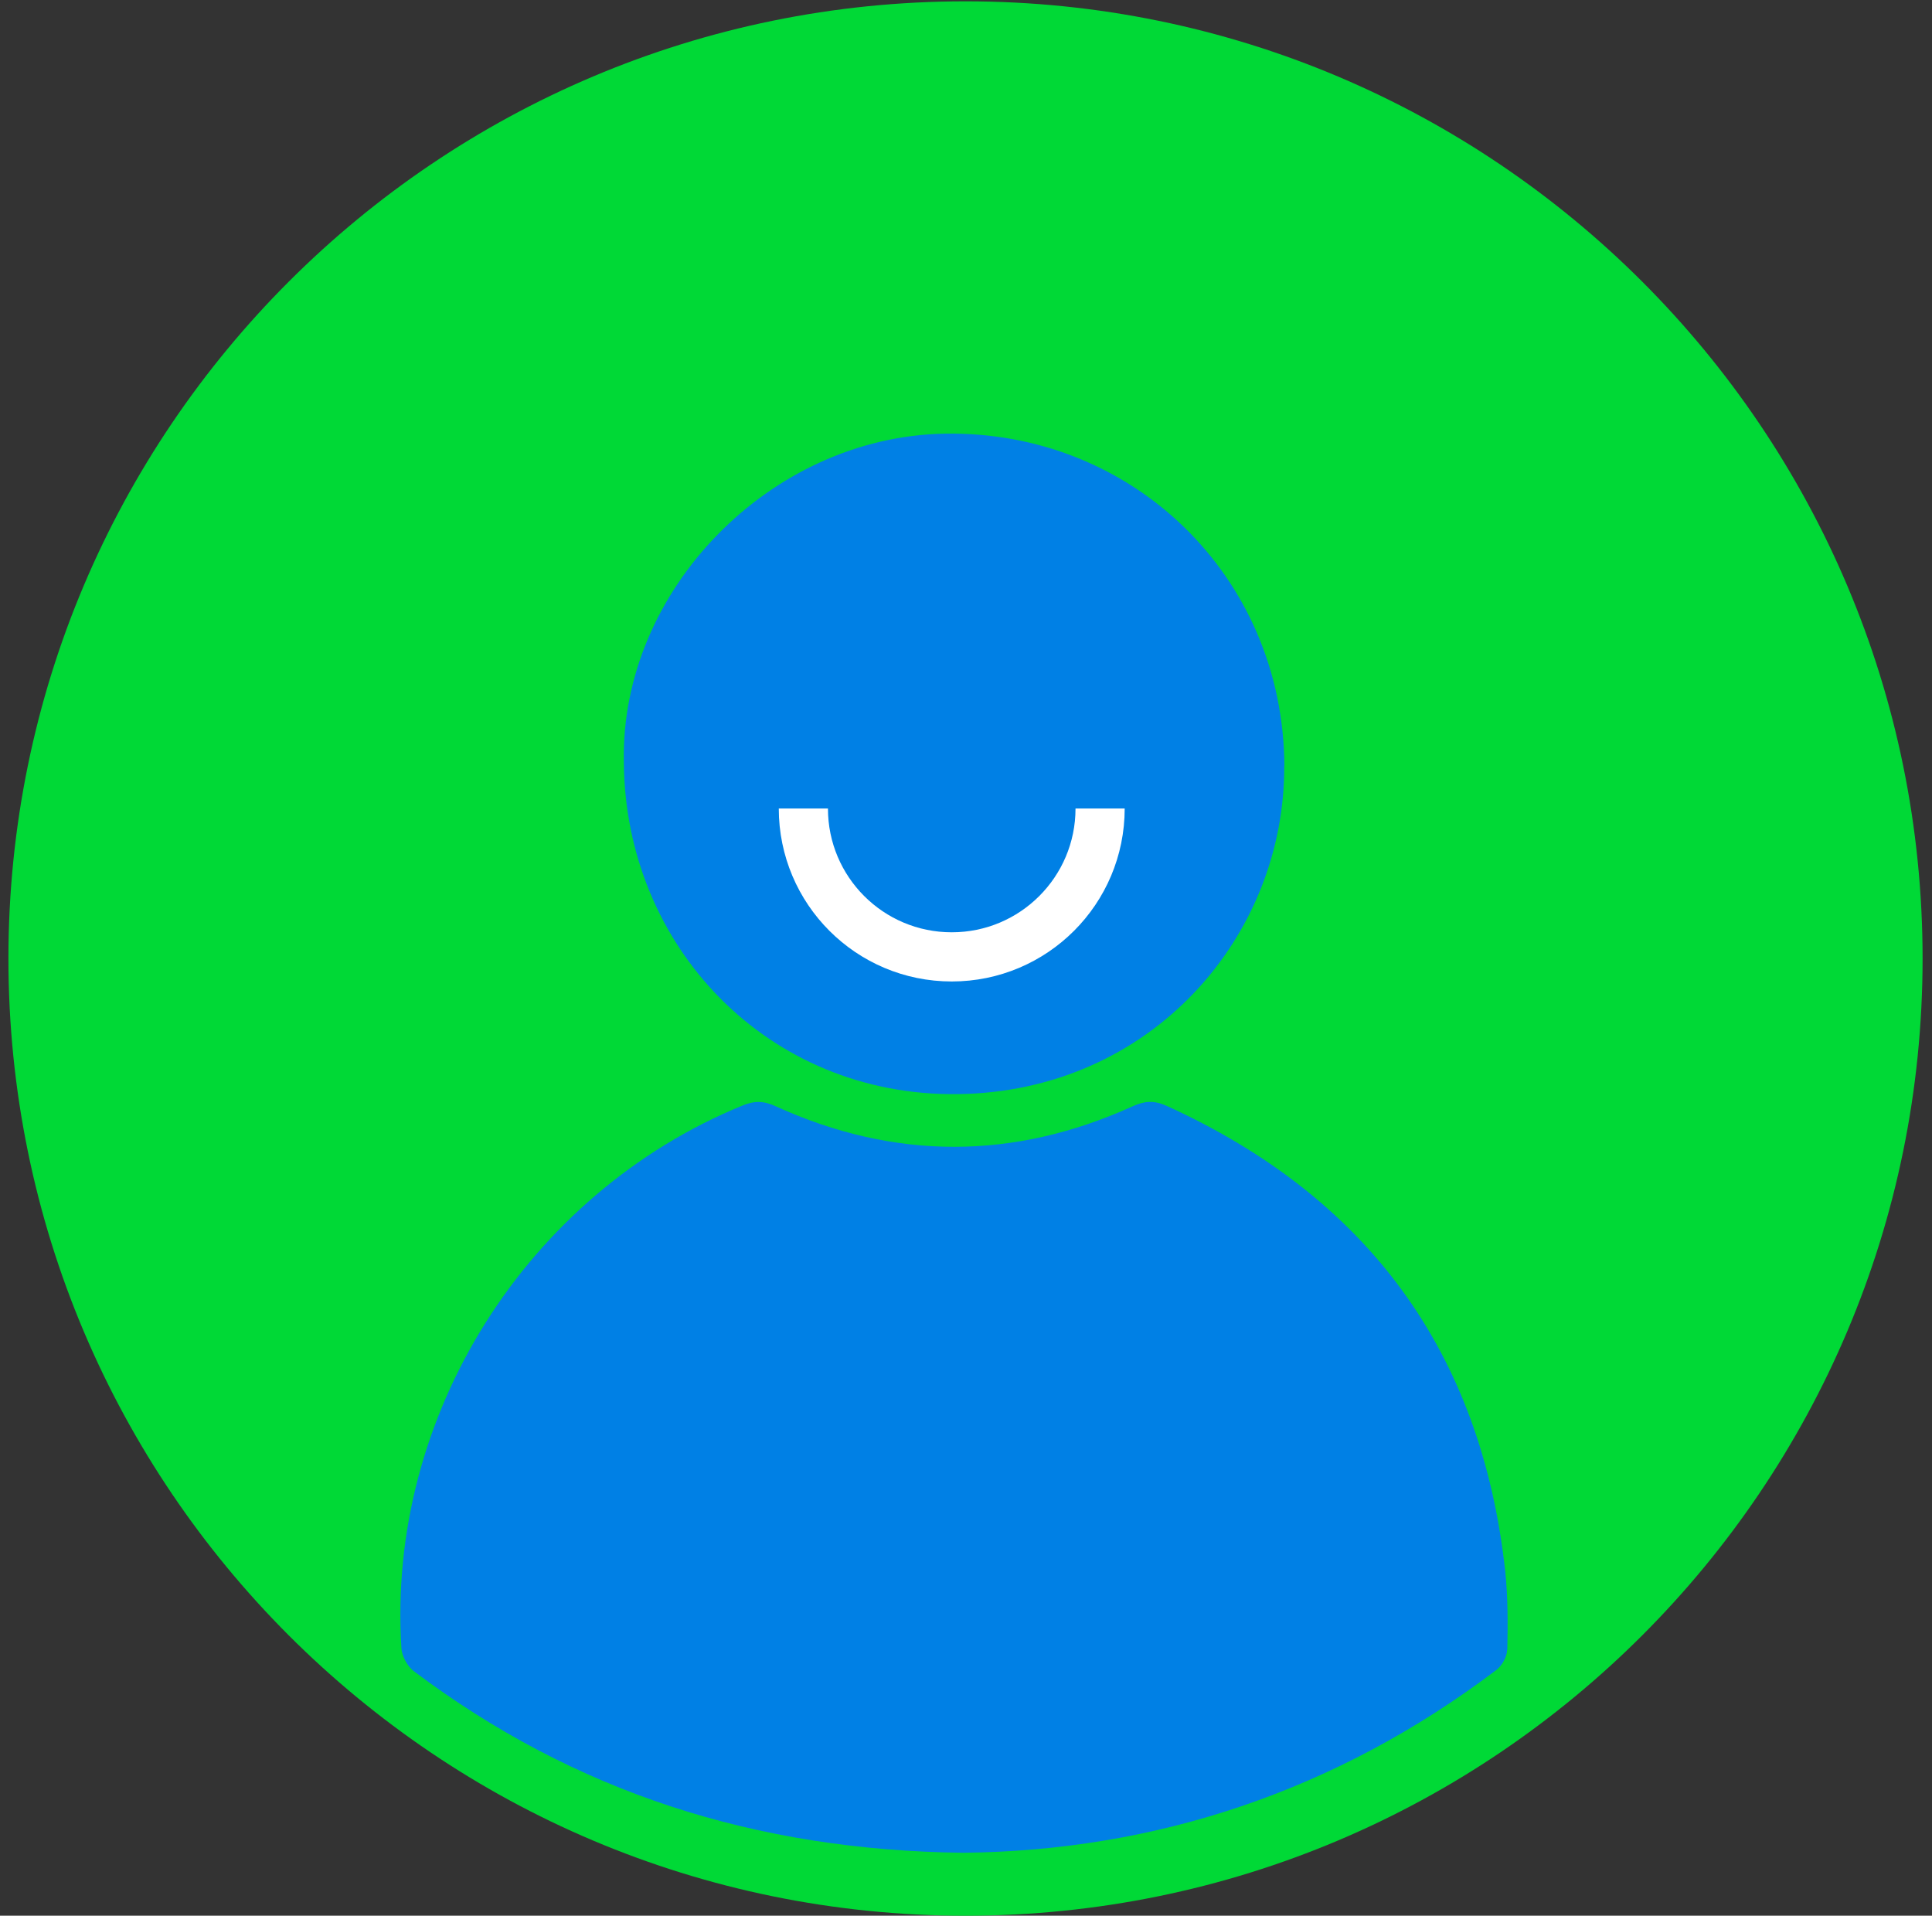
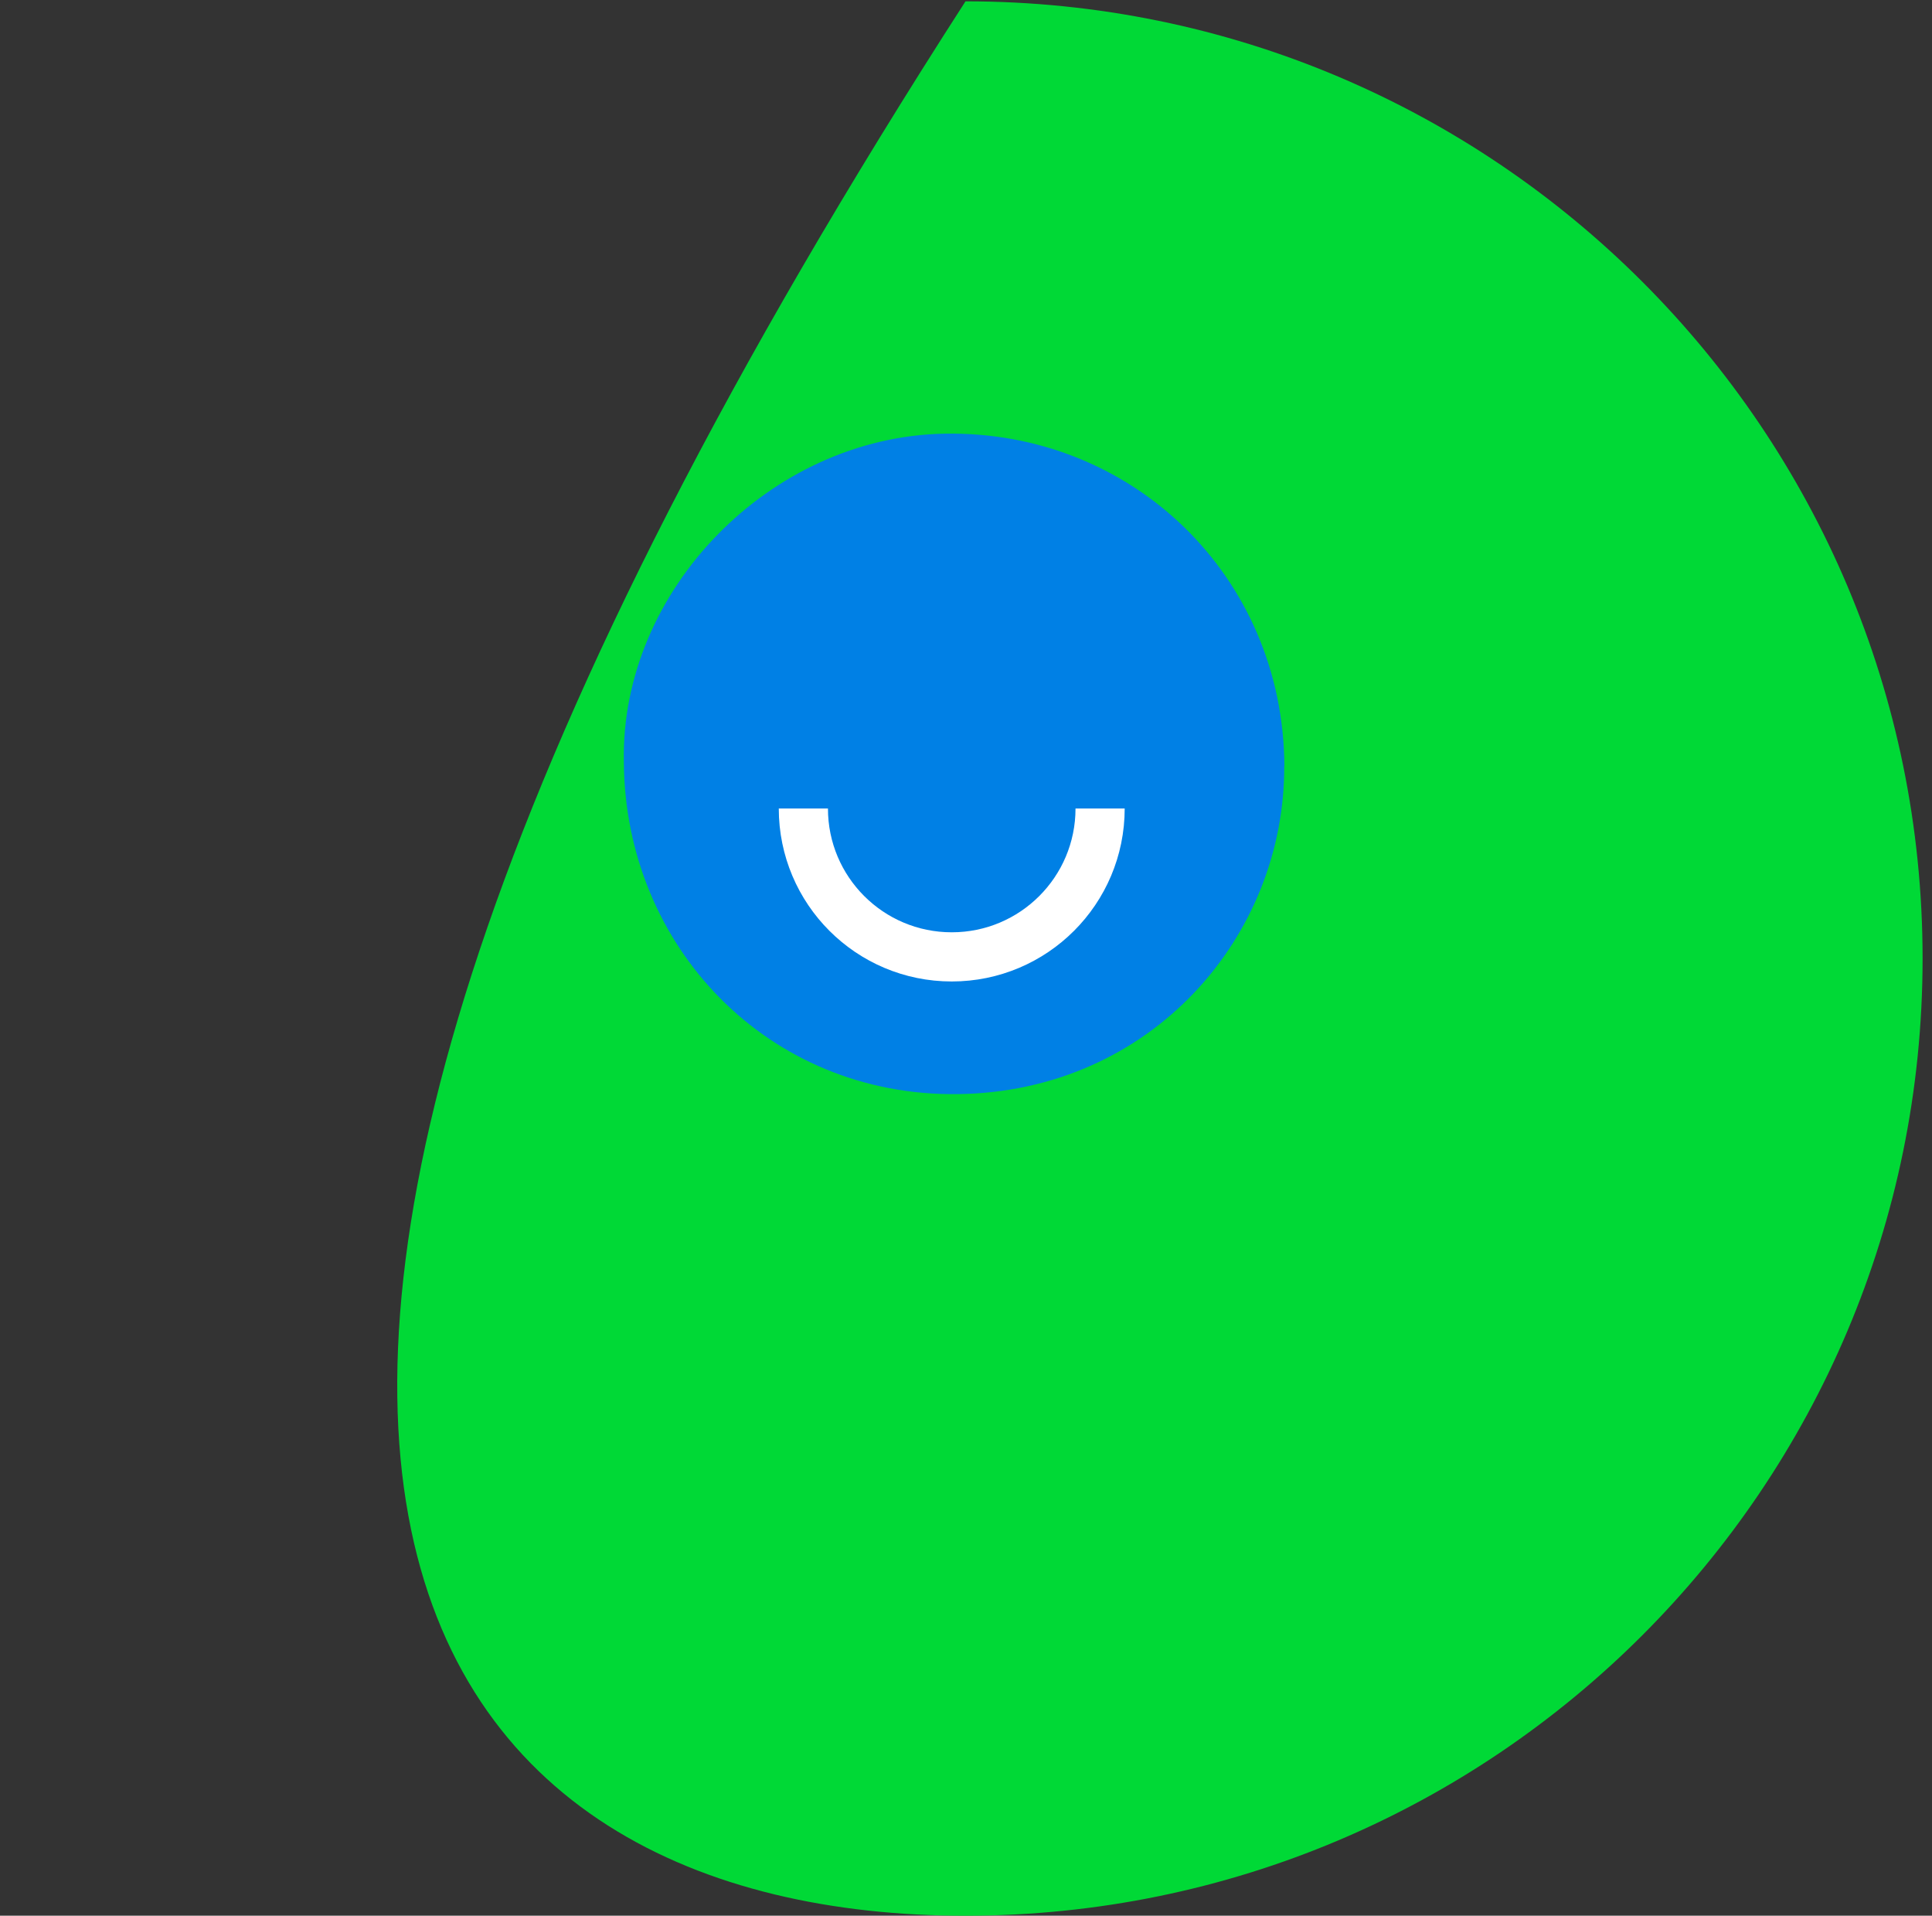
<svg xmlns="http://www.w3.org/2000/svg" width="117" height="116" viewBox="0 0 117 116" fill="none">
  <rect x="0" y="0" width="117" height="116" fill="#333333" stroke="none" />
  <g clip-path="url(#clip0_46_515)">
-     <path d="M58.47 116C90.48 116 116.43 90.05 116.43 58.04C116.43 26.029 90.48 0.08 58.47 0.08C26.459 0.08 0.51 26.029 0.51 58.04C0.51 90.05 26.459 116 58.47 116Z" fill="#00D936" />
-     <path d="M91.272 99.897C91.263 100.324 90.955 100.87 90.607 101.128C80.937 108.445 69.997 112.069 58.341 112.188C45.762 112.049 34.772 108.504 25.052 101.187C24.665 100.89 24.328 100.264 24.308 99.778C23.424 85.729 31.893 72.297 44.958 66.945C45.673 66.648 46.259 66.648 46.993 66.995C54.181 70.262 61.389 70.252 68.577 66.995C69.312 66.658 69.887 66.628 70.612 66.945C82.774 72.466 89.694 81.818 91.153 95.121C91.322 96.71 91.312 98.318 91.282 99.907L91.272 99.897Z" fill="#0080E5" />
+     <path d="M58.47 116C90.48 116 116.43 90.05 116.43 58.04C116.43 26.029 90.48 0.08 58.47 0.08C0.51 90.05 26.459 116 58.47 116Z" fill="#00D936" />
    <path d="M77.77 46.365C77.83 56.67 69.748 66.102 58.003 66.251C46.517 66.4 37.849 57.315 37.78 46.146C37.561 35.761 46.636 26.469 57.169 26.26C68.517 26.042 77.71 34.858 77.78 46.365H77.77Z" fill="#0080E5" />
    <path d="M66.621 48.956C66.621 53.92 62.6 57.941 57.636 57.941C52.672 57.941 48.651 53.92 48.651 48.956" stroke="white" stroke-width="2.978" stroke-miterlimit="10" />
  </g>
  <defs>
    <clipPath id="clip0_46_515">
      <rect width="116" height="116" fill="white" transform="translate(0.5)" />
    </clipPath>
  </defs>
</svg>